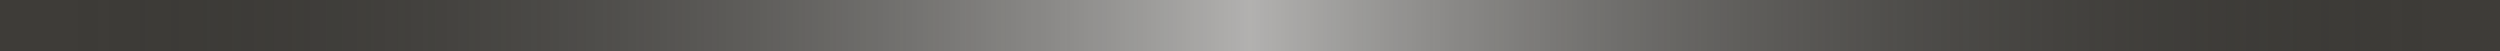
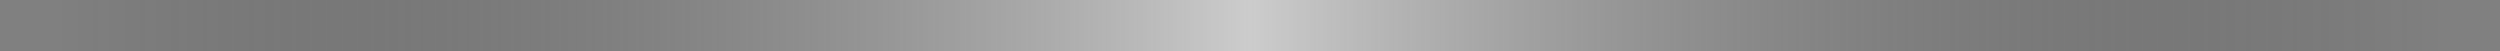
<svg xmlns="http://www.w3.org/2000/svg" width="98" height="2" viewBox="0 0 98 2" fill="none">
  <rect x="0" y="0" width="98" height="2" fill="#808080" stroke="none" />
-   <path d="M0 1L47.972 1L98 1" stroke="#3E3C38" stroke-width="2" />
  <path d="M0 1L47.972 1L98 1" stroke="url(#paint0_radial_197_1347)" stroke-opacity="0.6" stroke-width="2" />
  <defs>
    <radialGradient id="paint0_radial_197_1347" cx="0" cy="0" r="1" gradientUnits="userSpaceOnUse" gradientTransform="translate(49 2.188) rotate(-90) scale(5.24286e+07 47.115)">
      <stop stop-color="white" />
      <stop offset="1" stop-color="#111111" stop-opacity="0" />
    </radialGradient>
  </defs>
</svg>